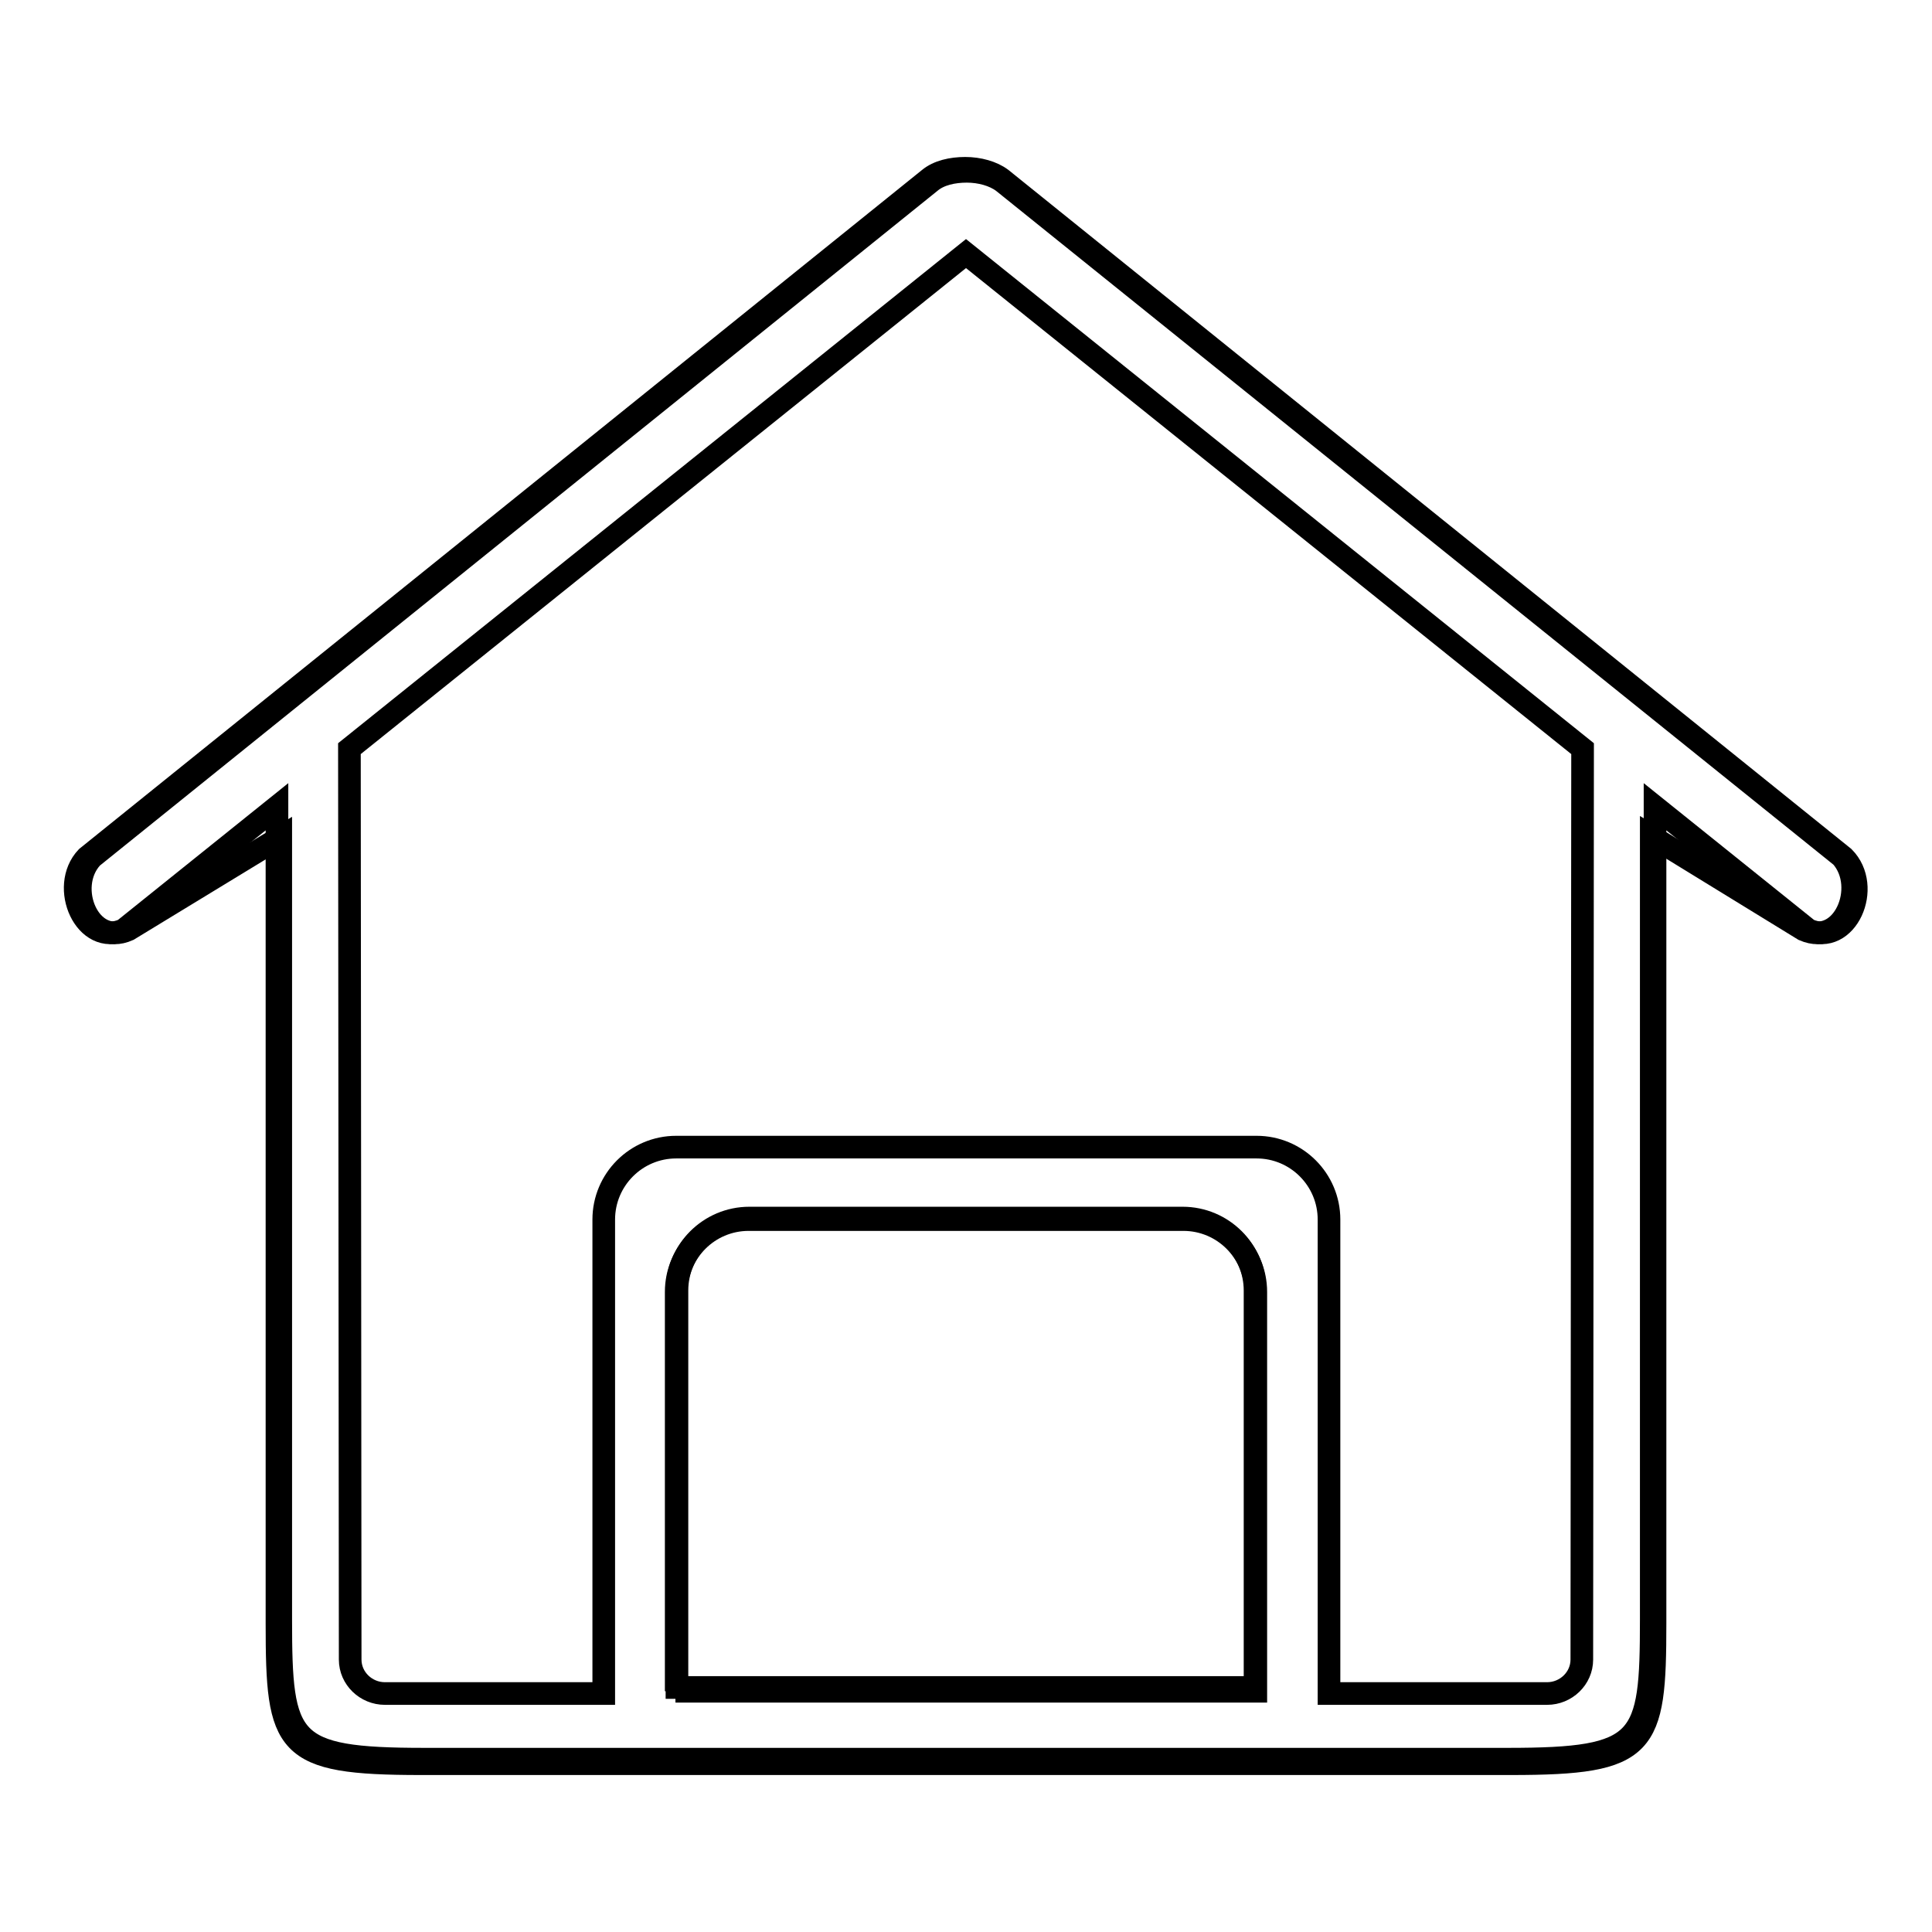
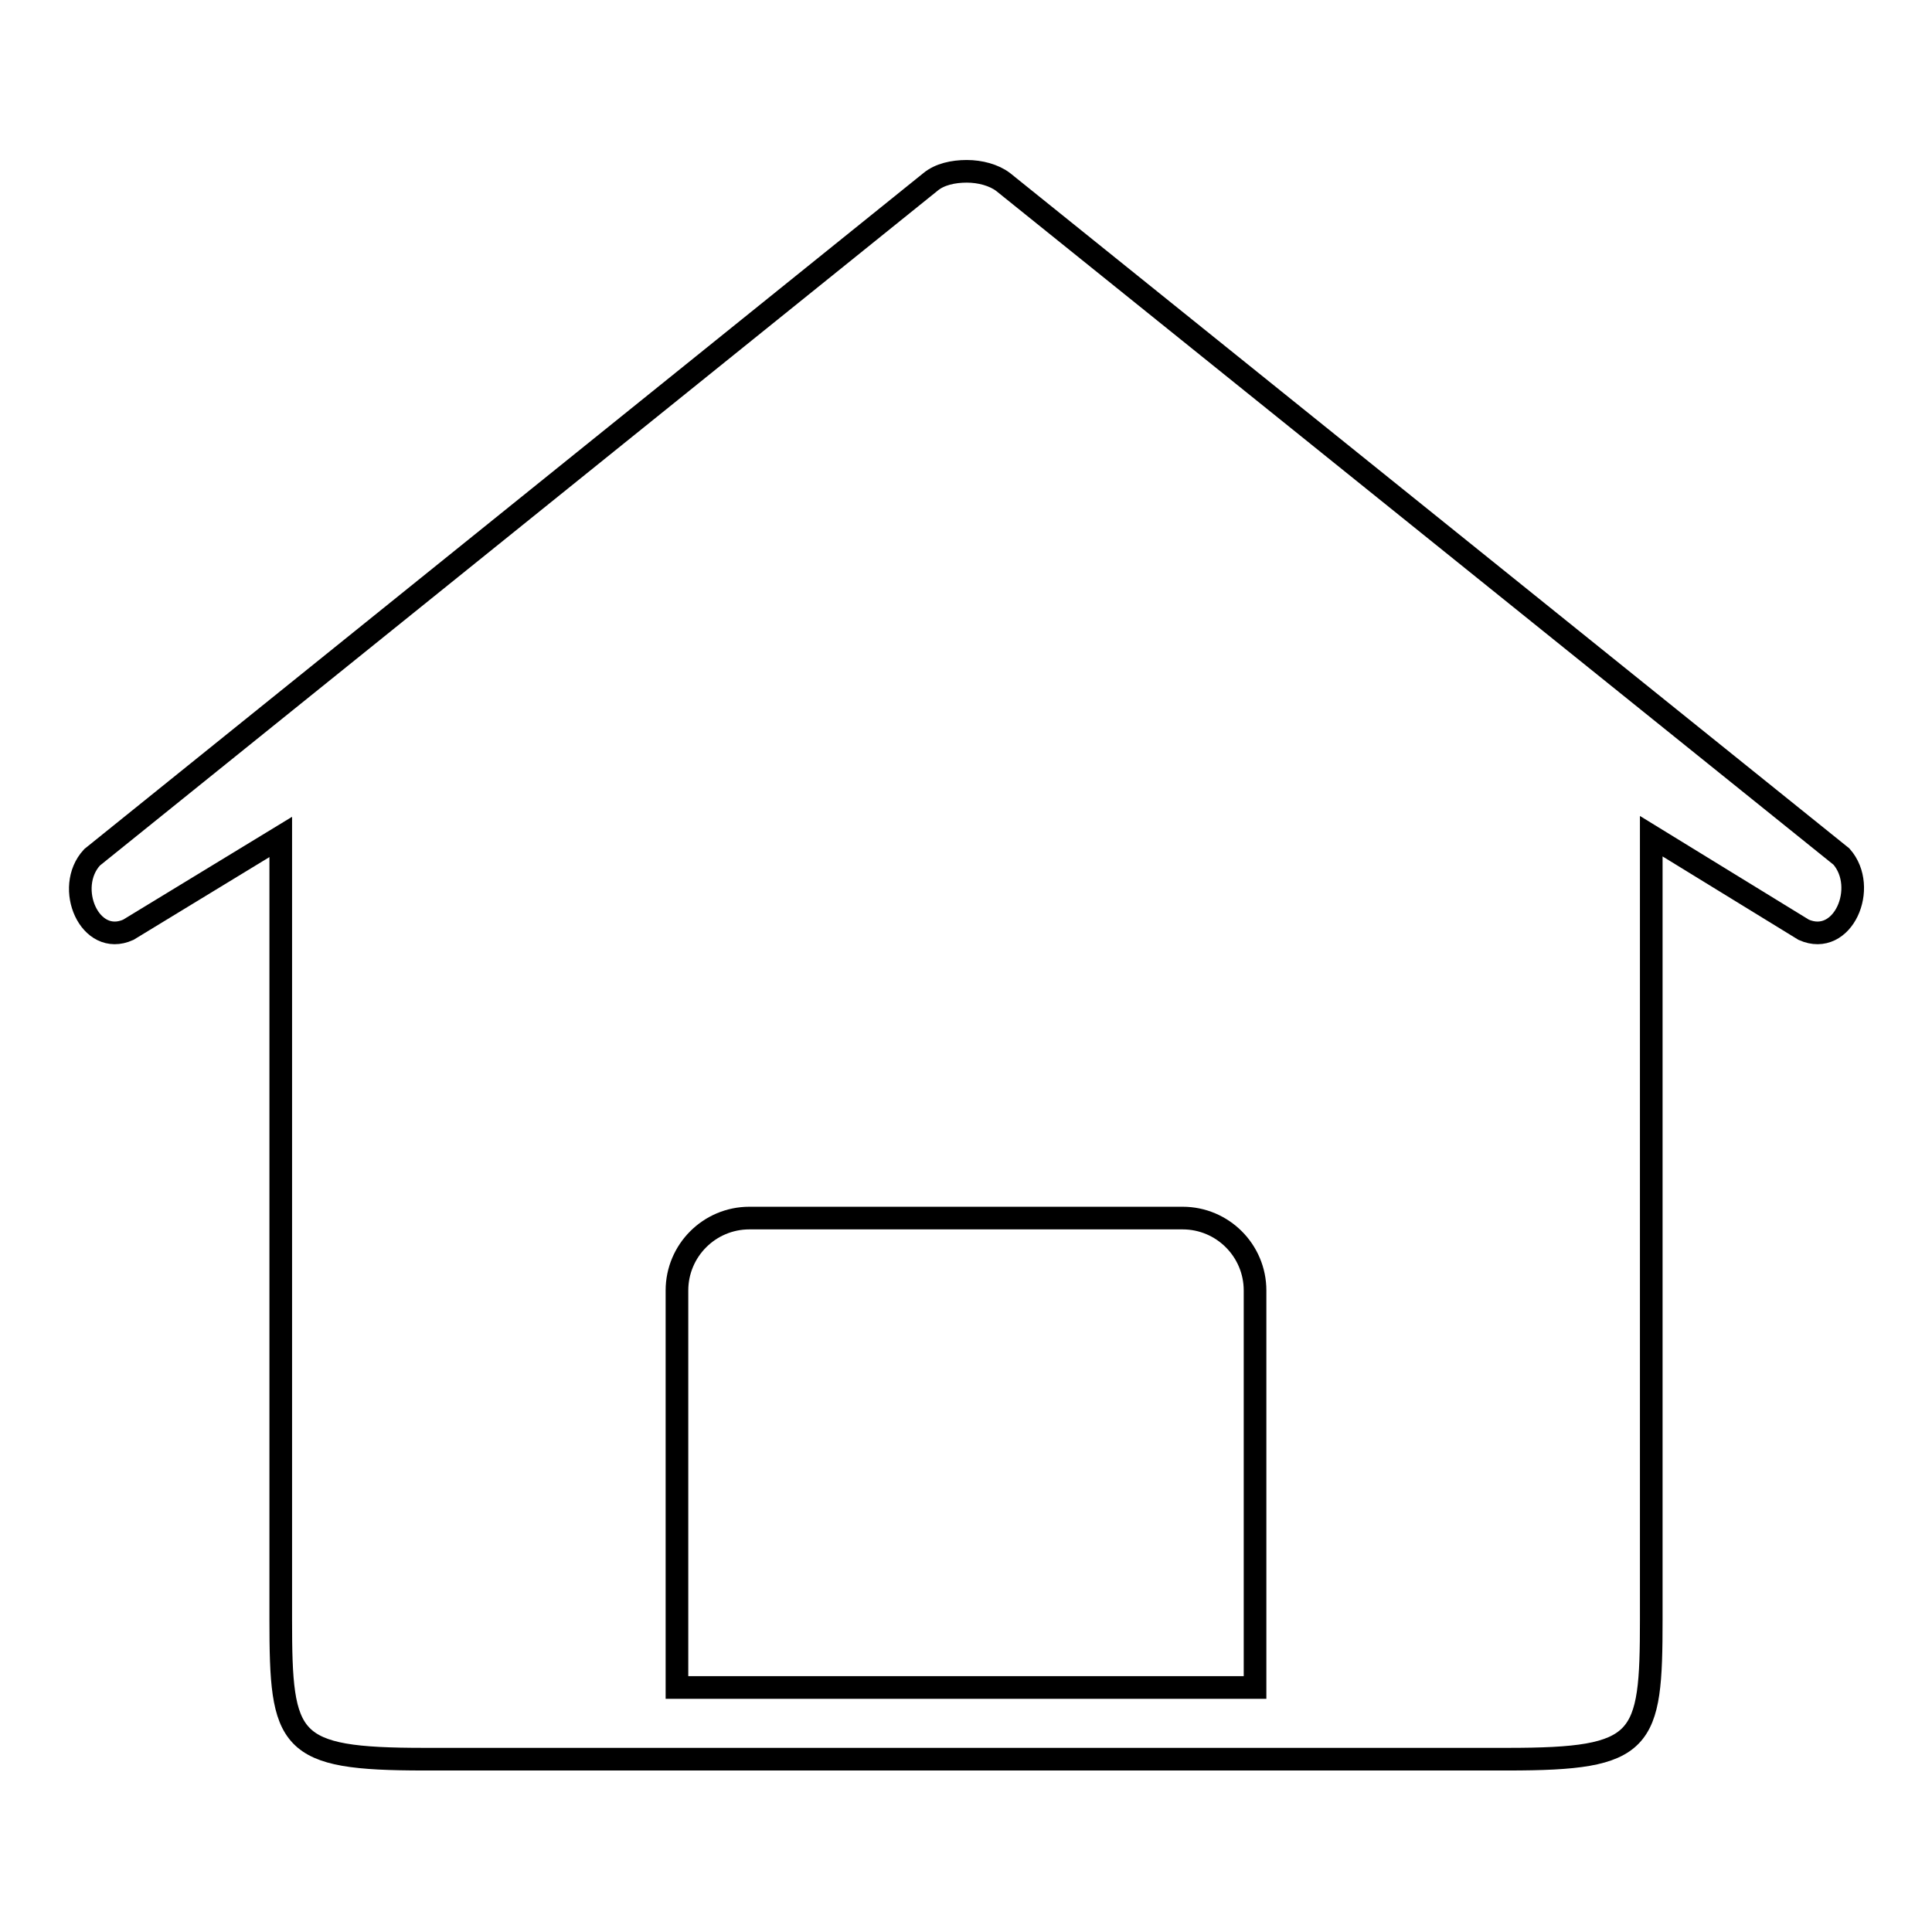
<svg xmlns="http://www.w3.org/2000/svg" version="1.1" x="0px" y="0px" viewBox="0 0 256 256" enable-background="new 0 0 256 256" xml:space="preserve">
  <g>
    <g>
      <path stroke-width="3" fill-opacity="0" stroke="#000000" d="M239,123.2l-20.2-12.4v103.8c0,16.3-0.9,18.5-19,18.5H128H56.2c-18.1,0-19-2.2-19-18.5V110.9L17,123.2c-5.1,2.3-8.5-5.6-4.8-9.6l111.1-89.5c1.2-1,3-1.4,4.8-1.4l0,0l0,0l0,0c1.8,0,3.6,0.5,4.8,1.4l111.1,89.4C247.6,117.6,244.2,125.5,239,123.2z M166.3,171c0-5.3-4.3-9.6-9.6-9.6H128l0,0H99.3c-5.3,0-9.6,4.3-9.6,9.6v52.6H128l0,0h38.3V171L166.3,171z" />
-       <path stroke-width="3" fill-opacity="0" stroke="#000000" d="M239.6,123.2l-20.3-16.3v0.3l0,0v107.9c0,16.4-1,18.6-19.1,18.6H55.8c-18.2,0-19.1-2.2-19.1-18.6V107.2l0,0v-0.3l-20.3,16.3c-5.1,2.3-8.6-5.7-4.9-9.6l111.6-89.9c1.2-1,3-1.4,4.8-1.4l0,0l0,0l0,0c1.8,0,3.6,0.5,4.8,1.4l111.6,89.9C248.2,117.5,244.7,125.5,239.6,123.2z M89.5,224.1h76.9v-52.9c0-5.3-4.3-9.6-9.6-9.6H99.2c-5.3,0-9.6,4.3-9.6,9.6V224.1L89.5,224.1z M128,33.6L128,33.6L128,33.6L128,33.6L46.3,99.2l0.1,120.7c0,2.5,2.1,4.5,4.6,4.5H80c0-0.1,0-0.2,0-0.3v-62.5c0-5.3,4.3-9.6,9.6-9.6h76.9c5.3,0,9.6,4.3,9.6,9.6v62.5c0,0.1,0,0.2,0,0.3H205c2.5,0,4.6-2,4.6-4.5l0.1-120.7L128,33.6z" />
    </g>
  </g>
</svg>